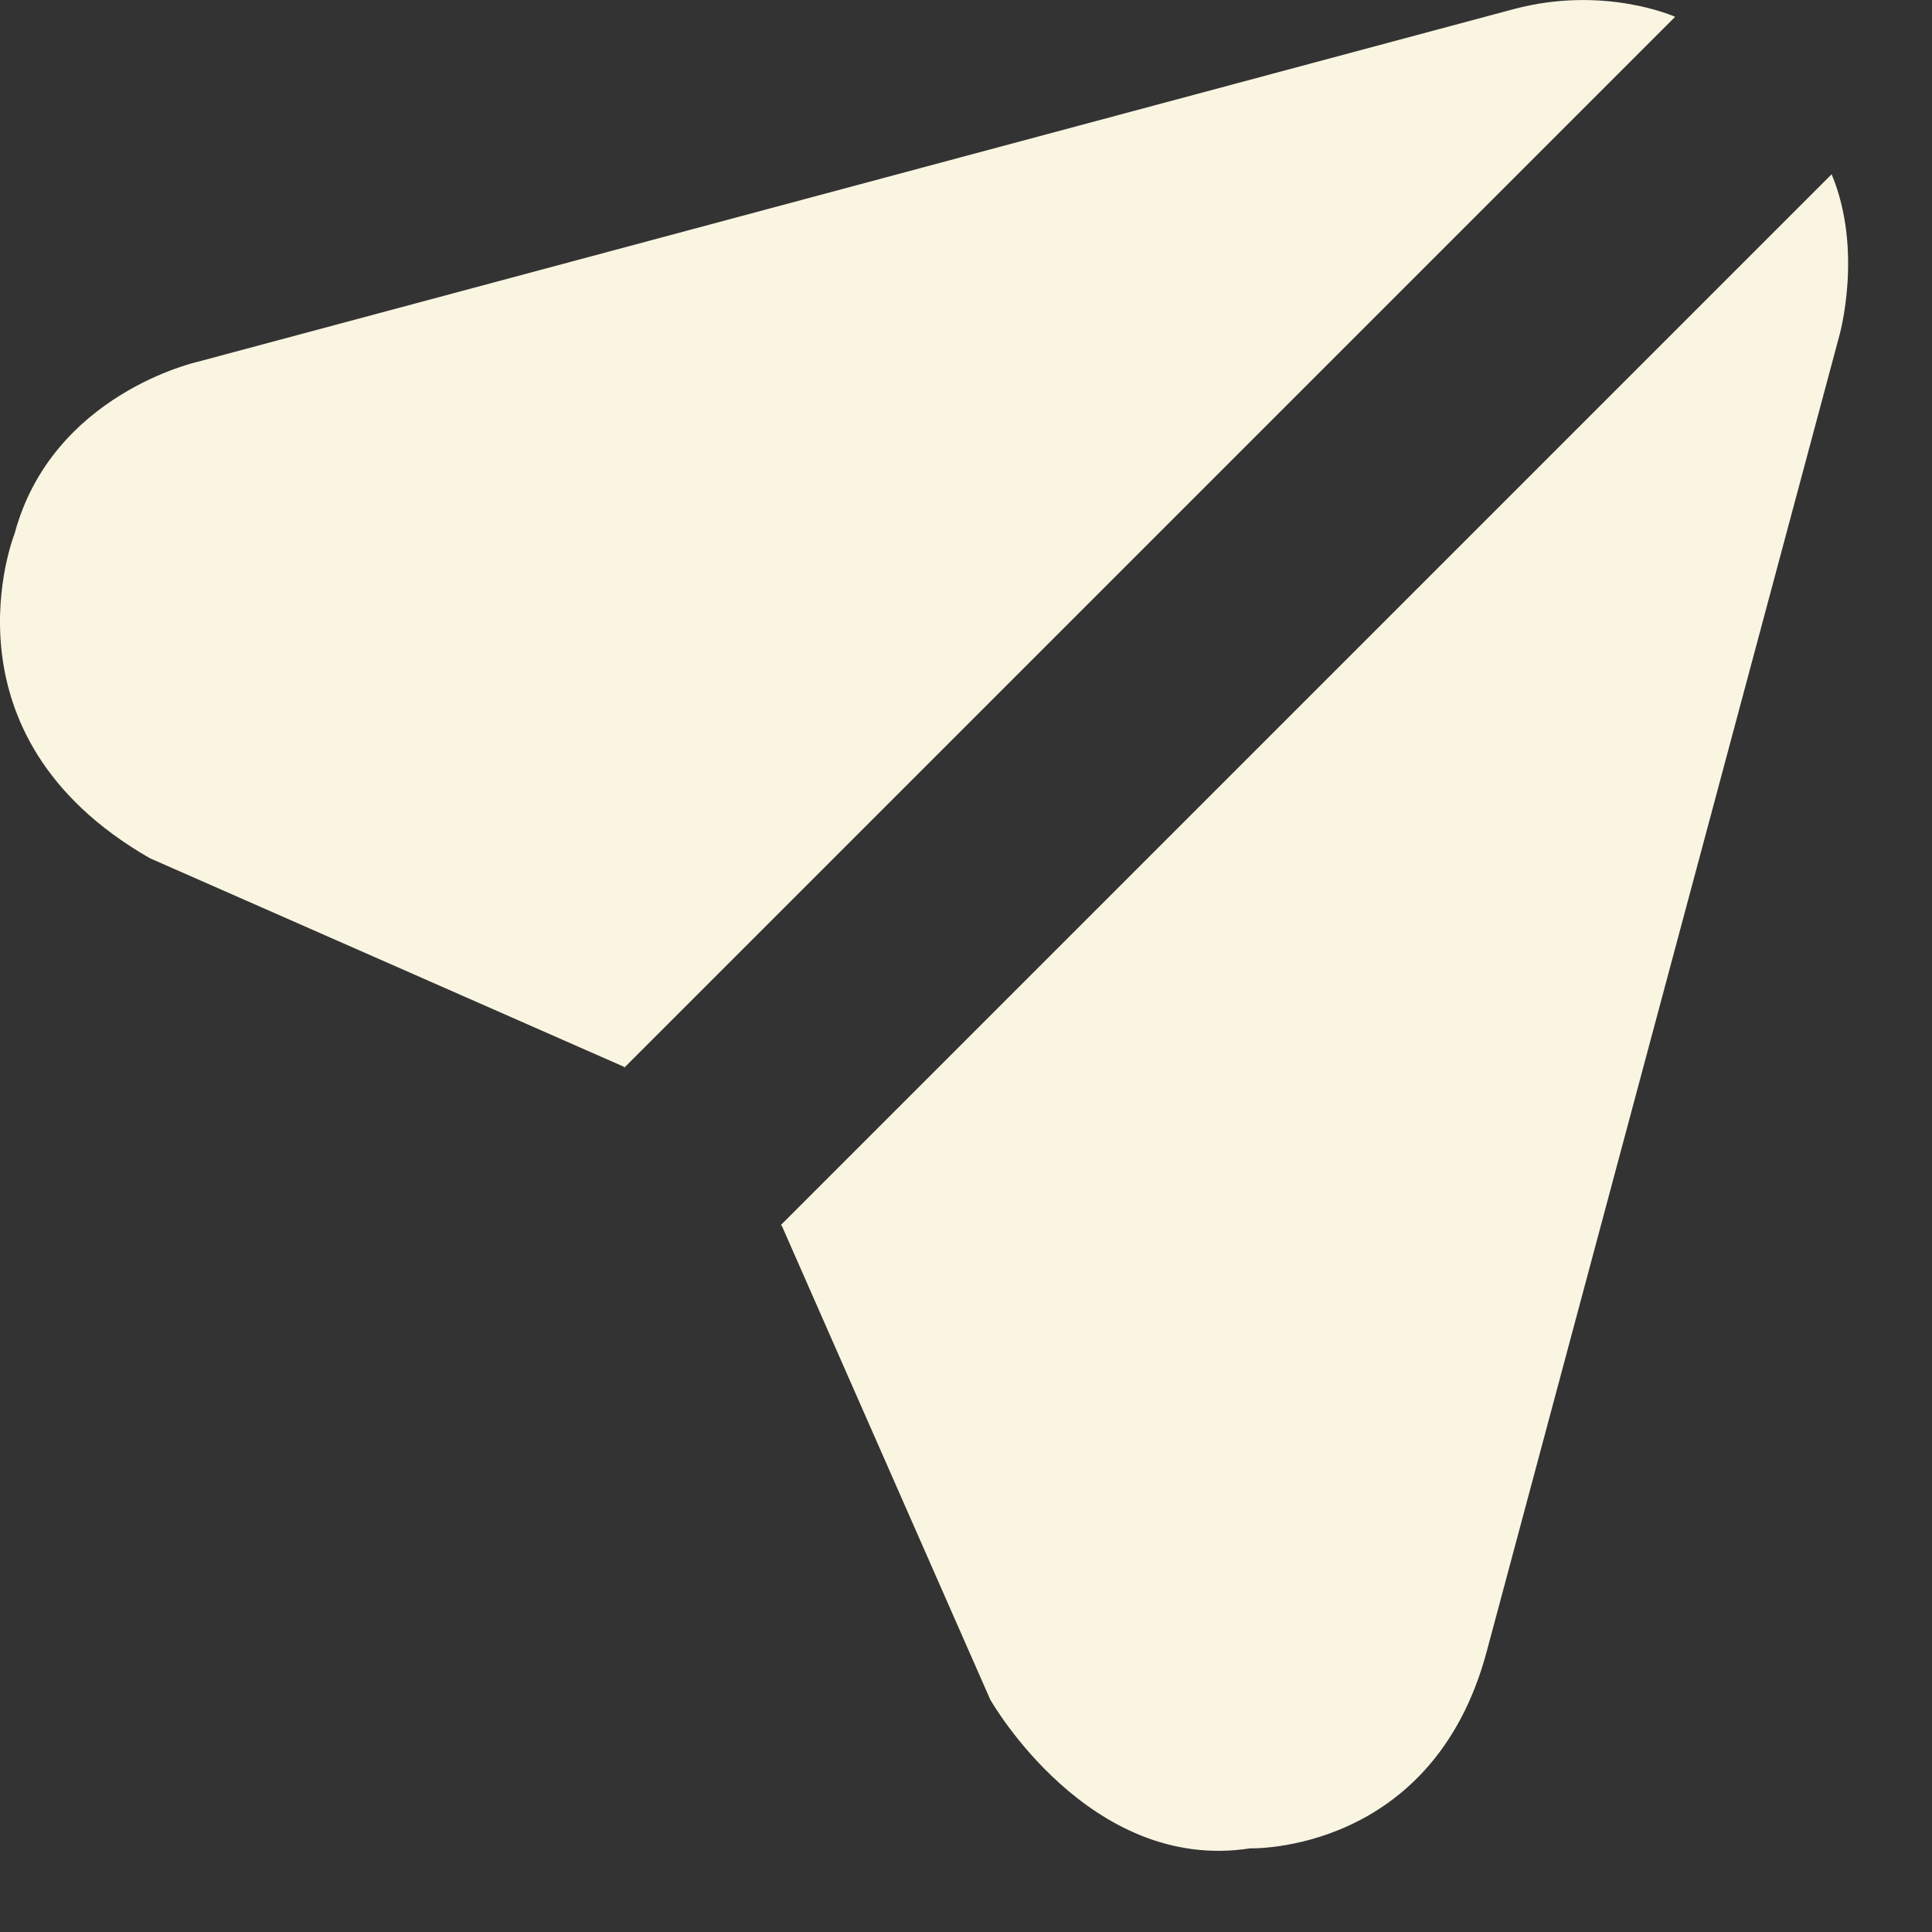
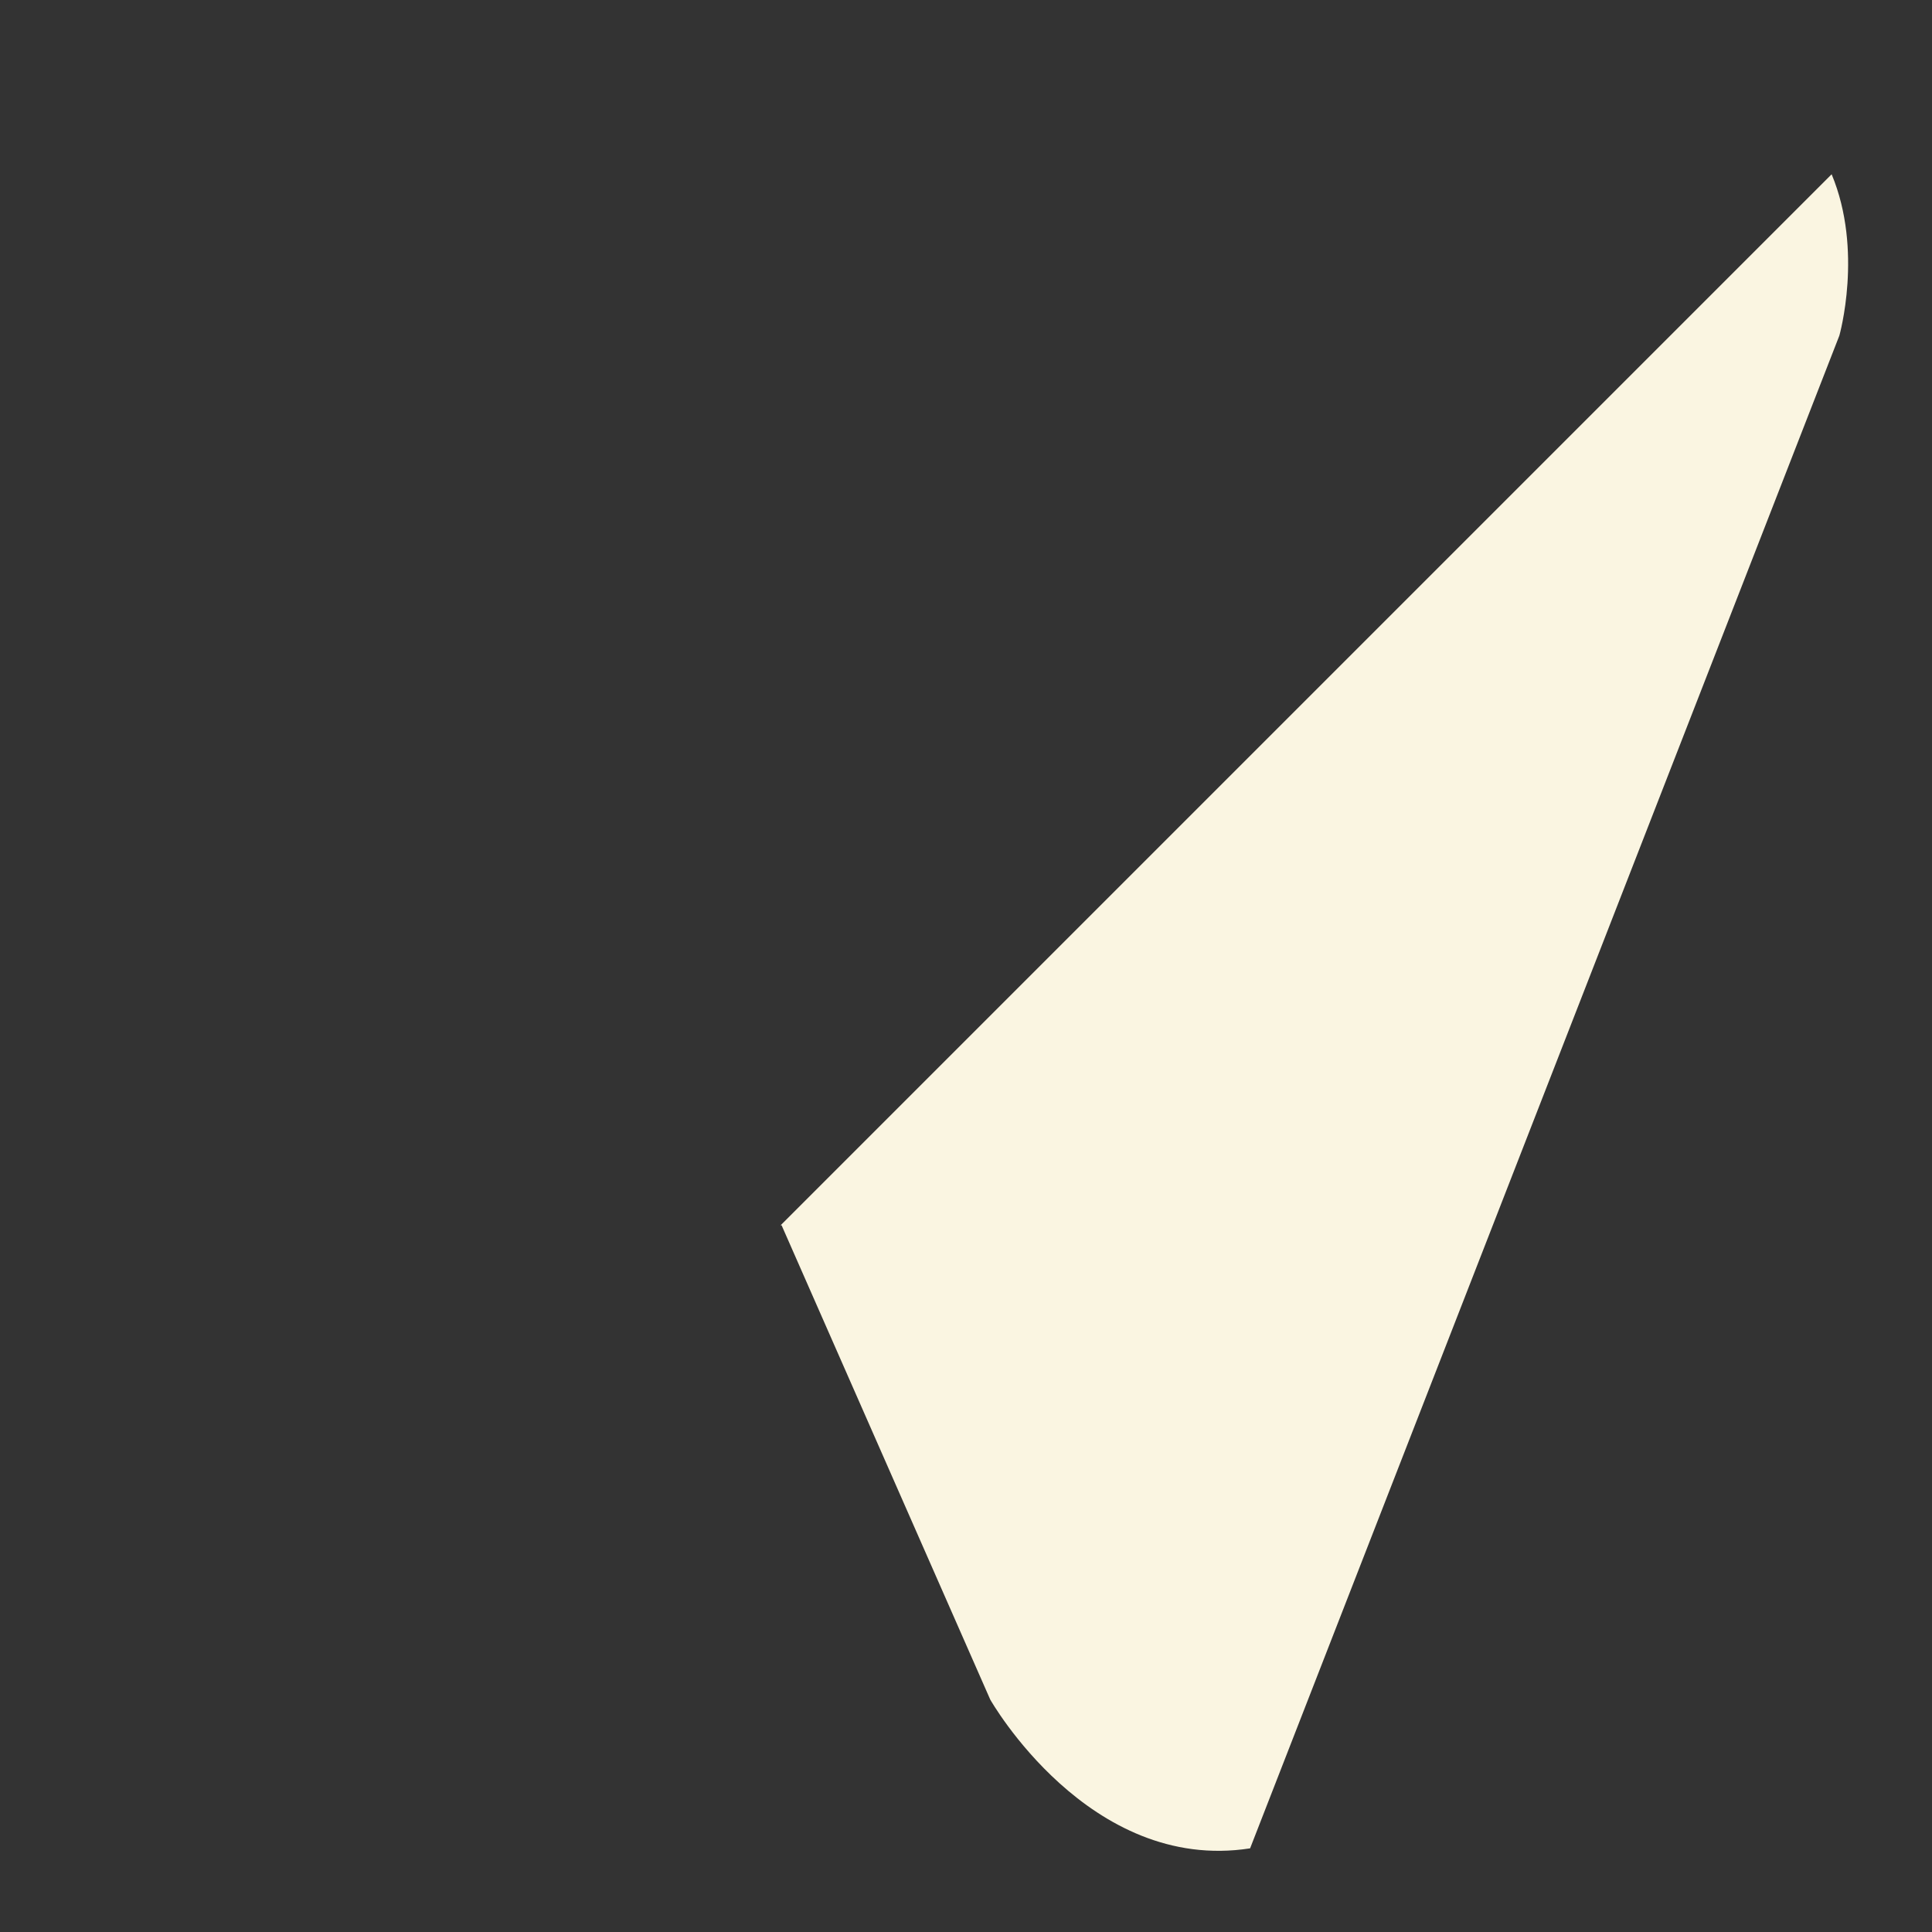
<svg xmlns="http://www.w3.org/2000/svg" width="20" height="20" viewBox="0 0 20 20" fill="none">
  <rect x="0" y="0" width="20" height="20" fill="#333333" stroke="none" />
-   <path d="M8.091 12.684L10.251 17.594C10.251 17.594 11.271 19.394 12.941 19.134C12.941 19.134 14.831 19.194 15.391 17.094L19.041 3.474C19.041 3.474 19.291 2.594 18.961 1.804L8.081 12.684H8.091Z" fill="#FAF5E1" />
-   <path d="M6.461 11.054L17.341 0.174C17.341 0.174 16.611 -0.156 15.671 0.094L2.051 3.744C2.051 3.744 0.541 4.074 0.151 5.524C0.151 5.524 -0.679 7.604 1.551 8.884L6.461 11.044V11.054Z" fill="#FAF5E1" />
+   <path d="M8.091 12.684L10.251 17.594C10.251 17.594 11.271 19.394 12.941 19.134L19.041 3.474C19.041 3.474 19.291 2.594 18.961 1.804L8.081 12.684H8.091Z" fill="#FAF5E1" />
</svg>